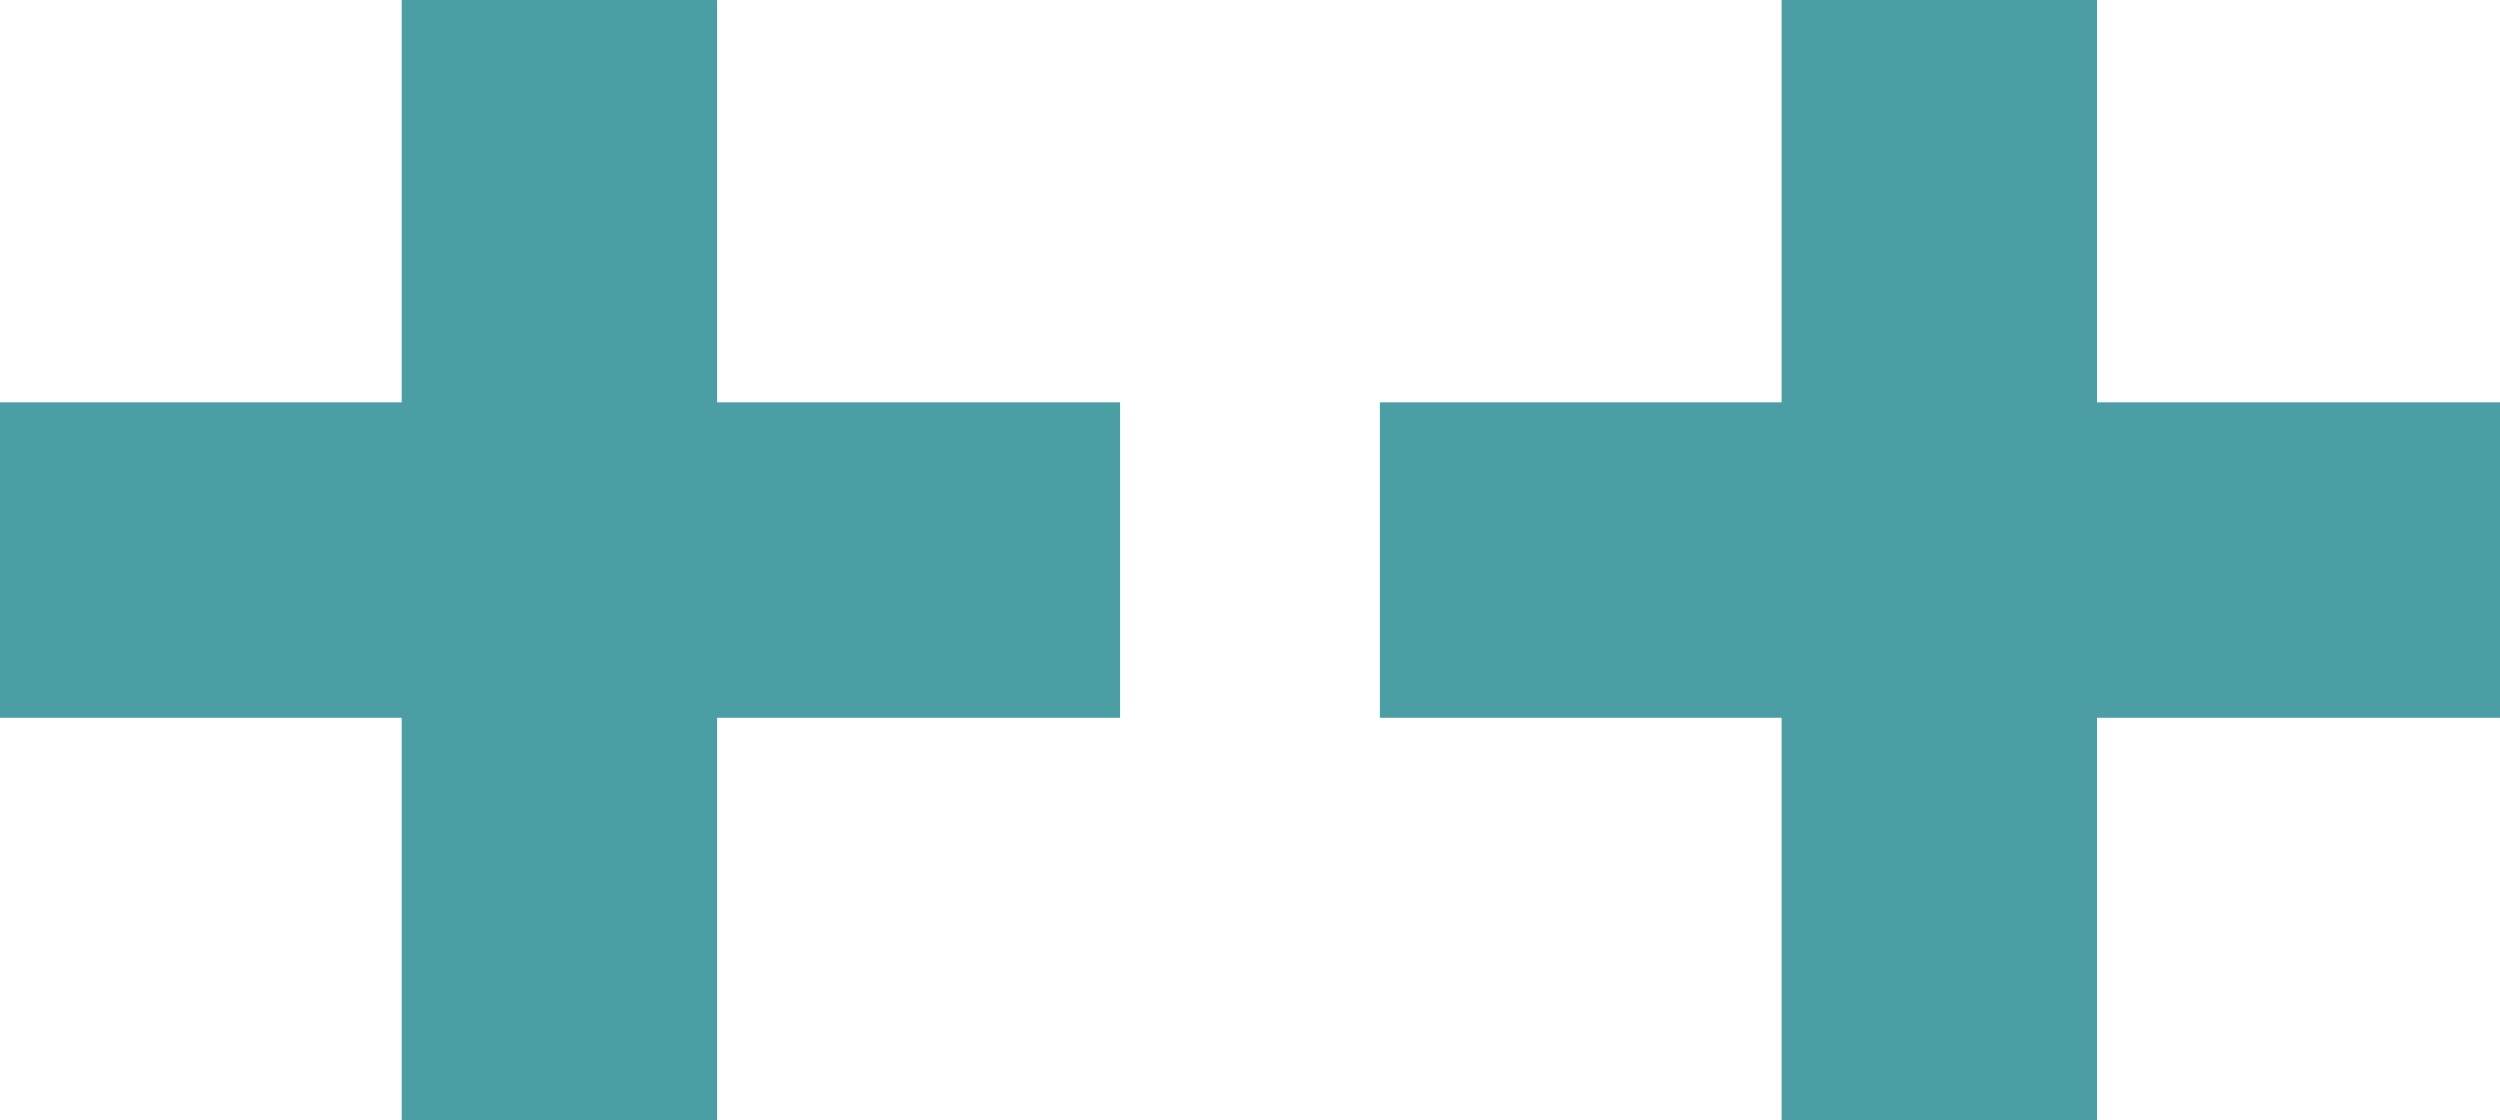
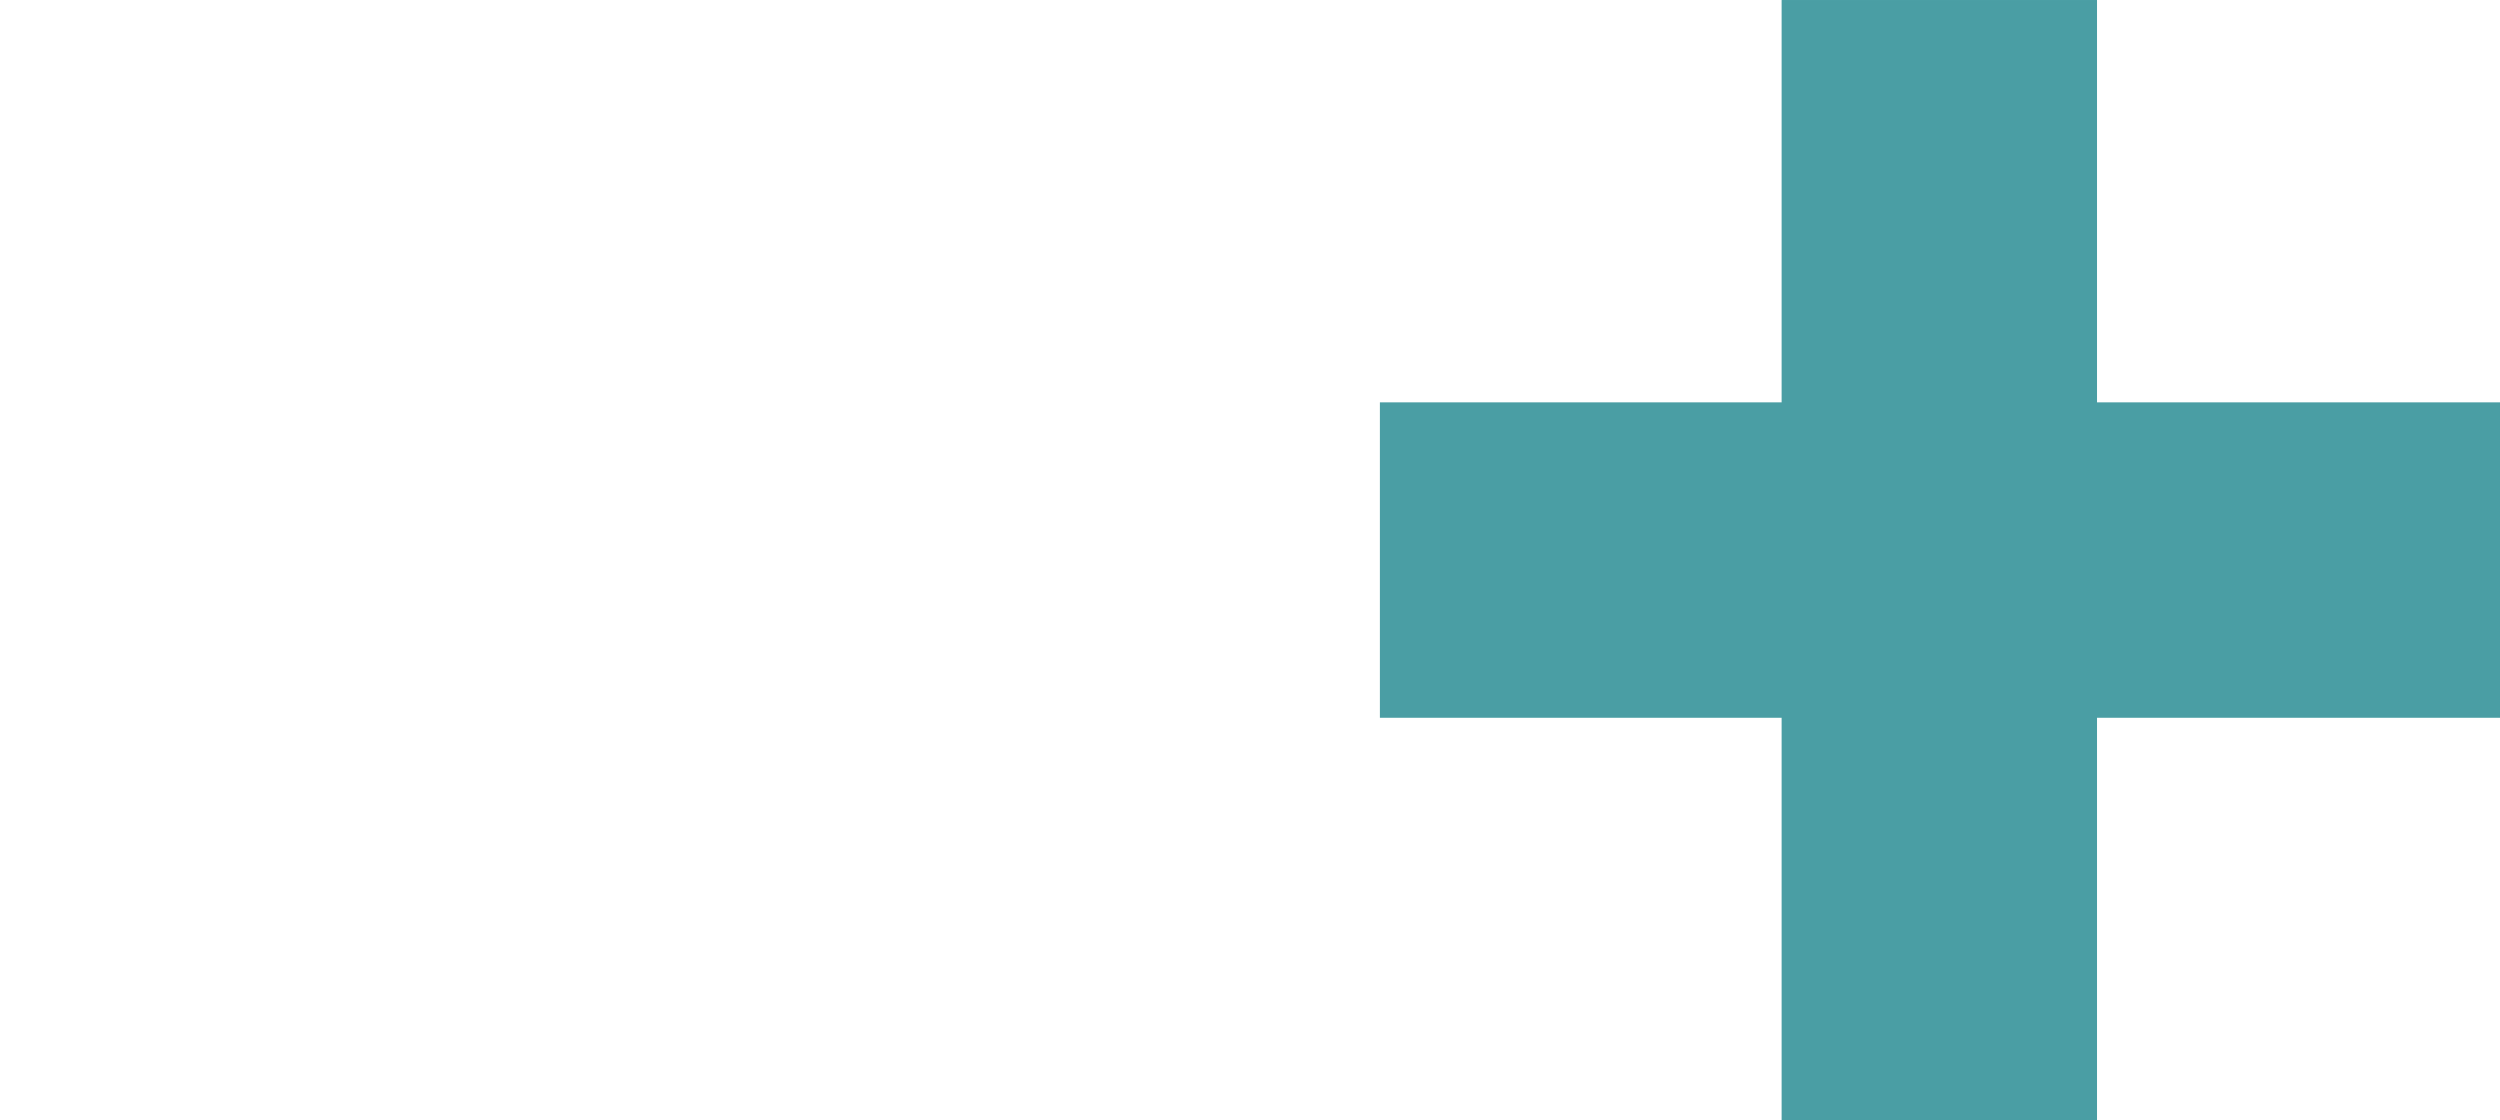
<svg xmlns="http://www.w3.org/2000/svg" id="b" data-name="Calque 2" width="42.775mm" height="19.165mm" viewBox="0 0 121.252 54.325">
  <g id="c" data-name="Calque 1">
    <g>
-       <polygon points="54.325 19.514 34.781 19.514 34.781 0 19.483 0 19.483 19.514 0 19.514 0 34.812 19.483 34.812 19.483 54.325 34.781 54.325 34.781 34.812 54.325 34.812 54.325 19.514" fill="#4a9ea4" />
      <polygon points="121.252 19.514 101.707 19.514 101.707 0 86.41 0 86.41 19.514 66.926 19.514 66.926 34.812 86.41 34.812 86.41 54.325 101.707 54.325 101.707 34.812 121.252 34.812 121.252 19.514" fill="#4a9ea4" />
    </g>
  </g>
</svg>